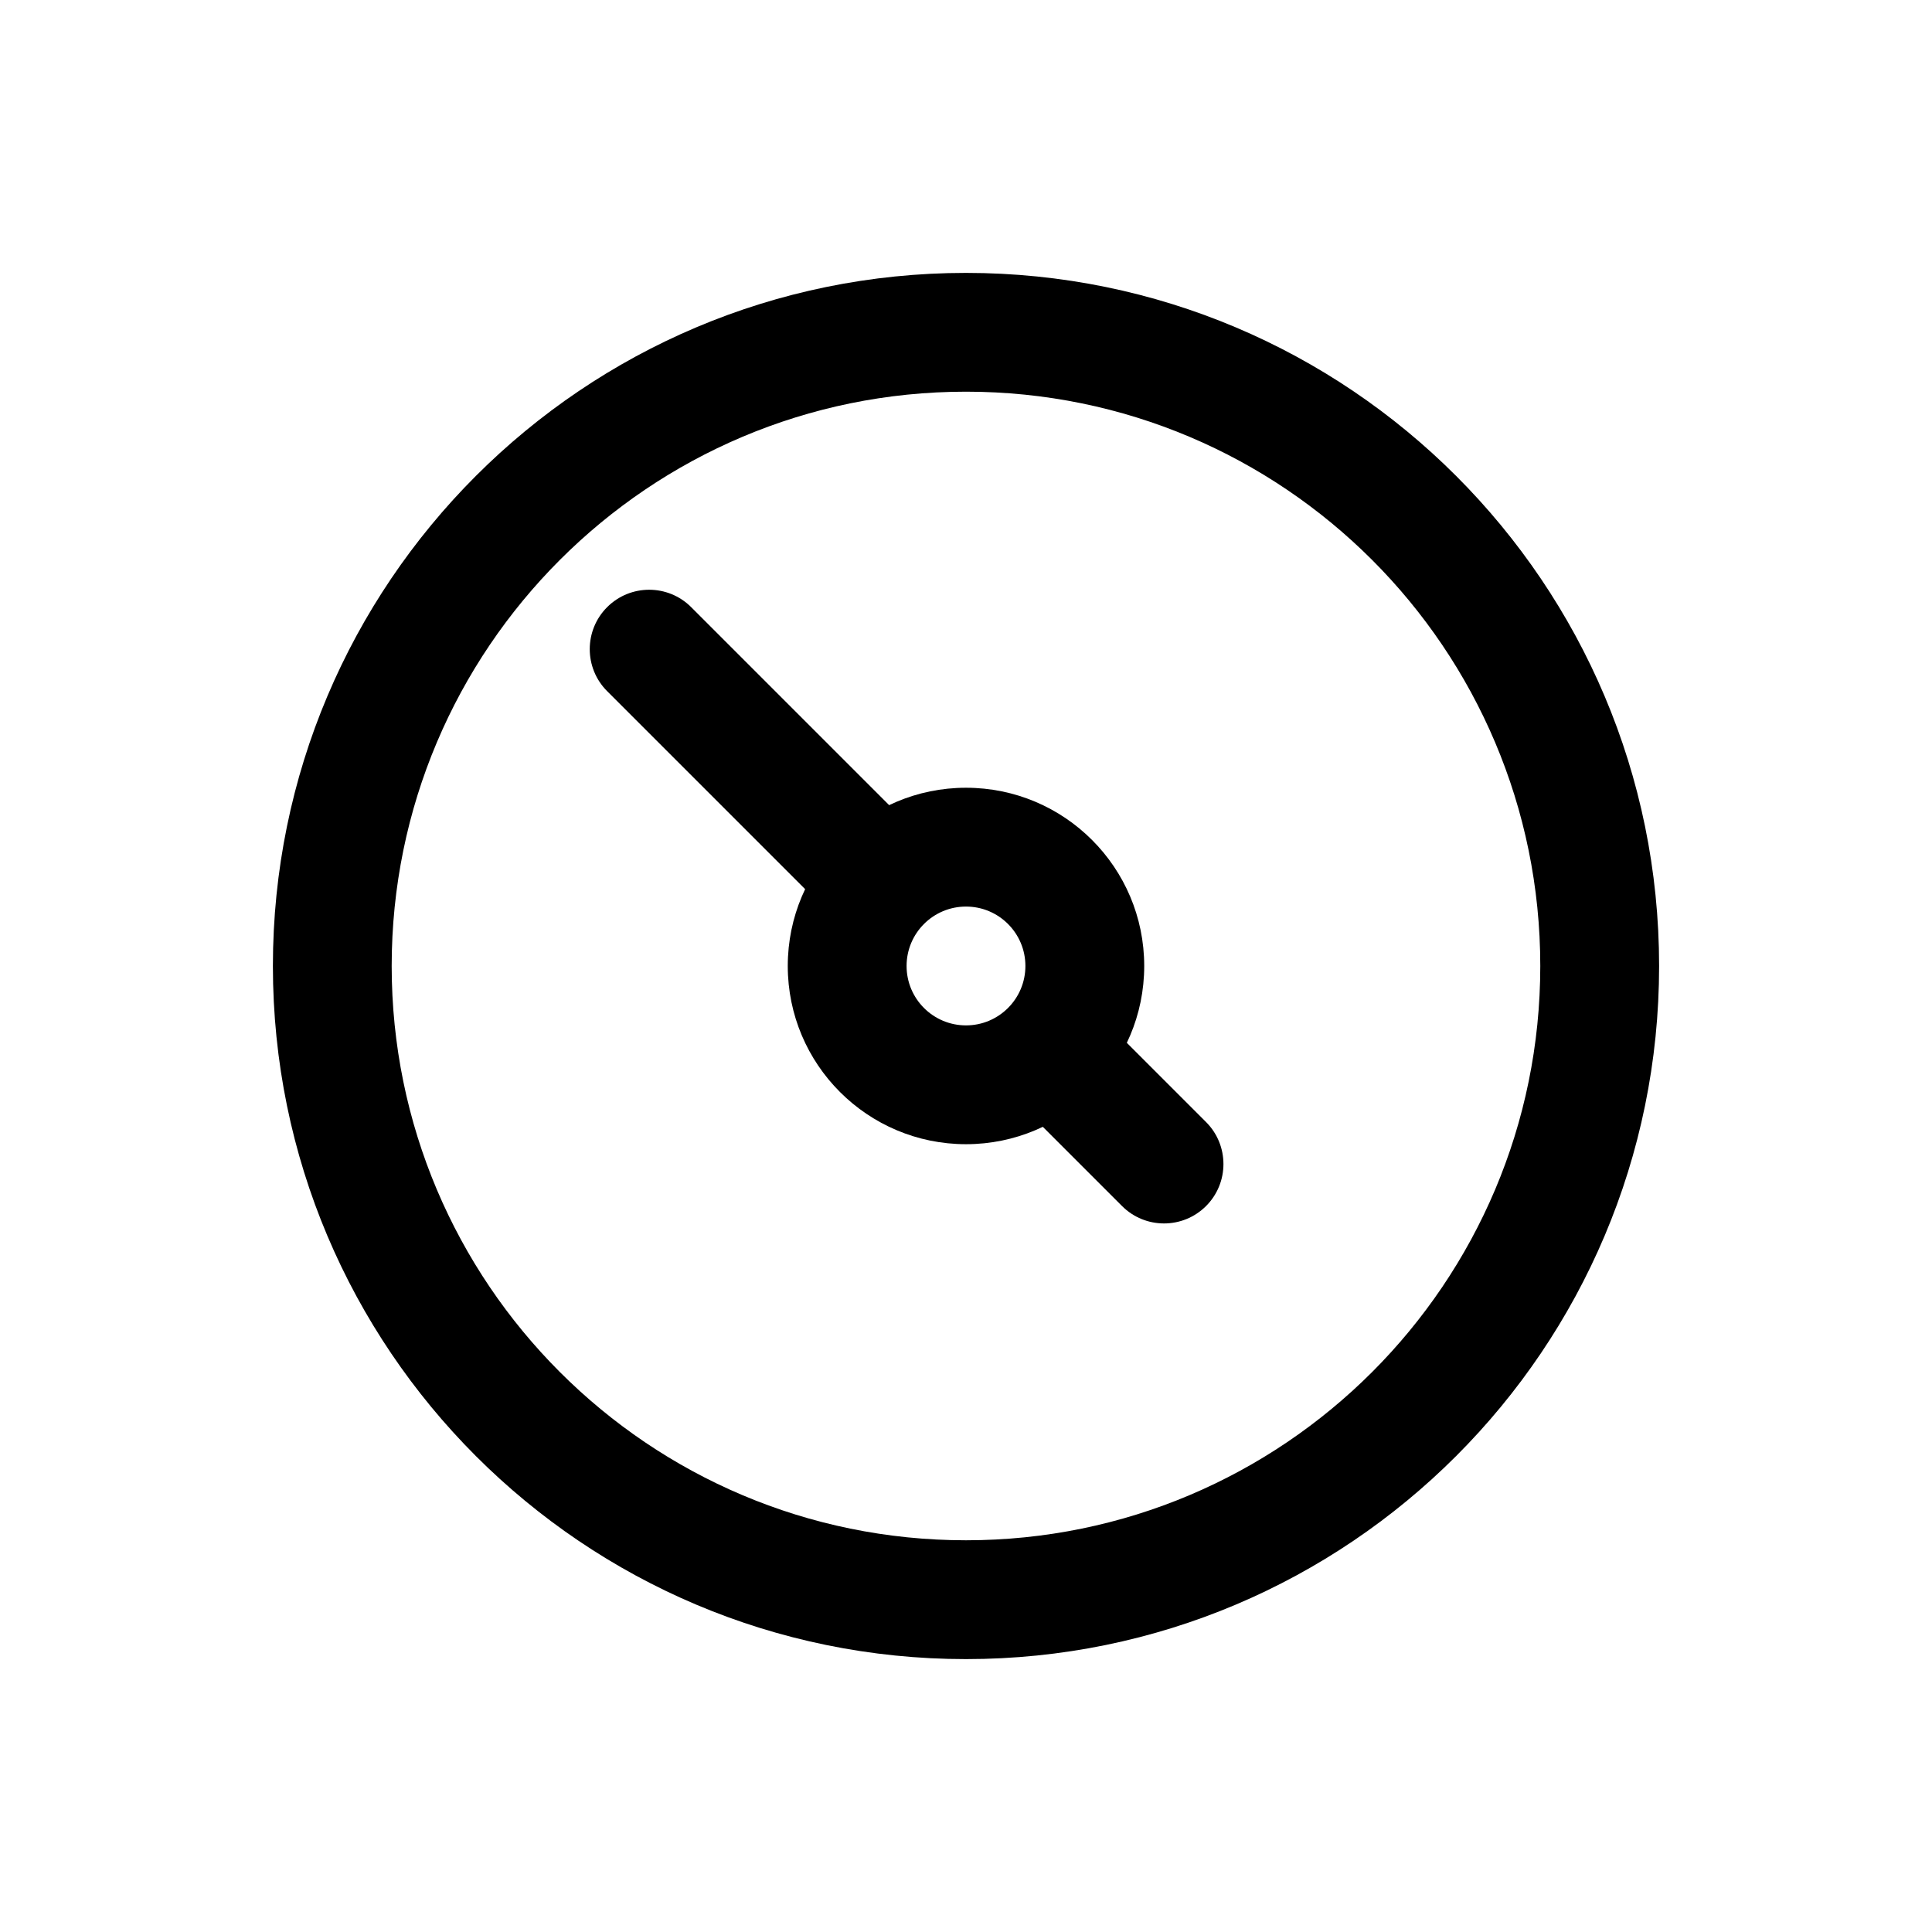
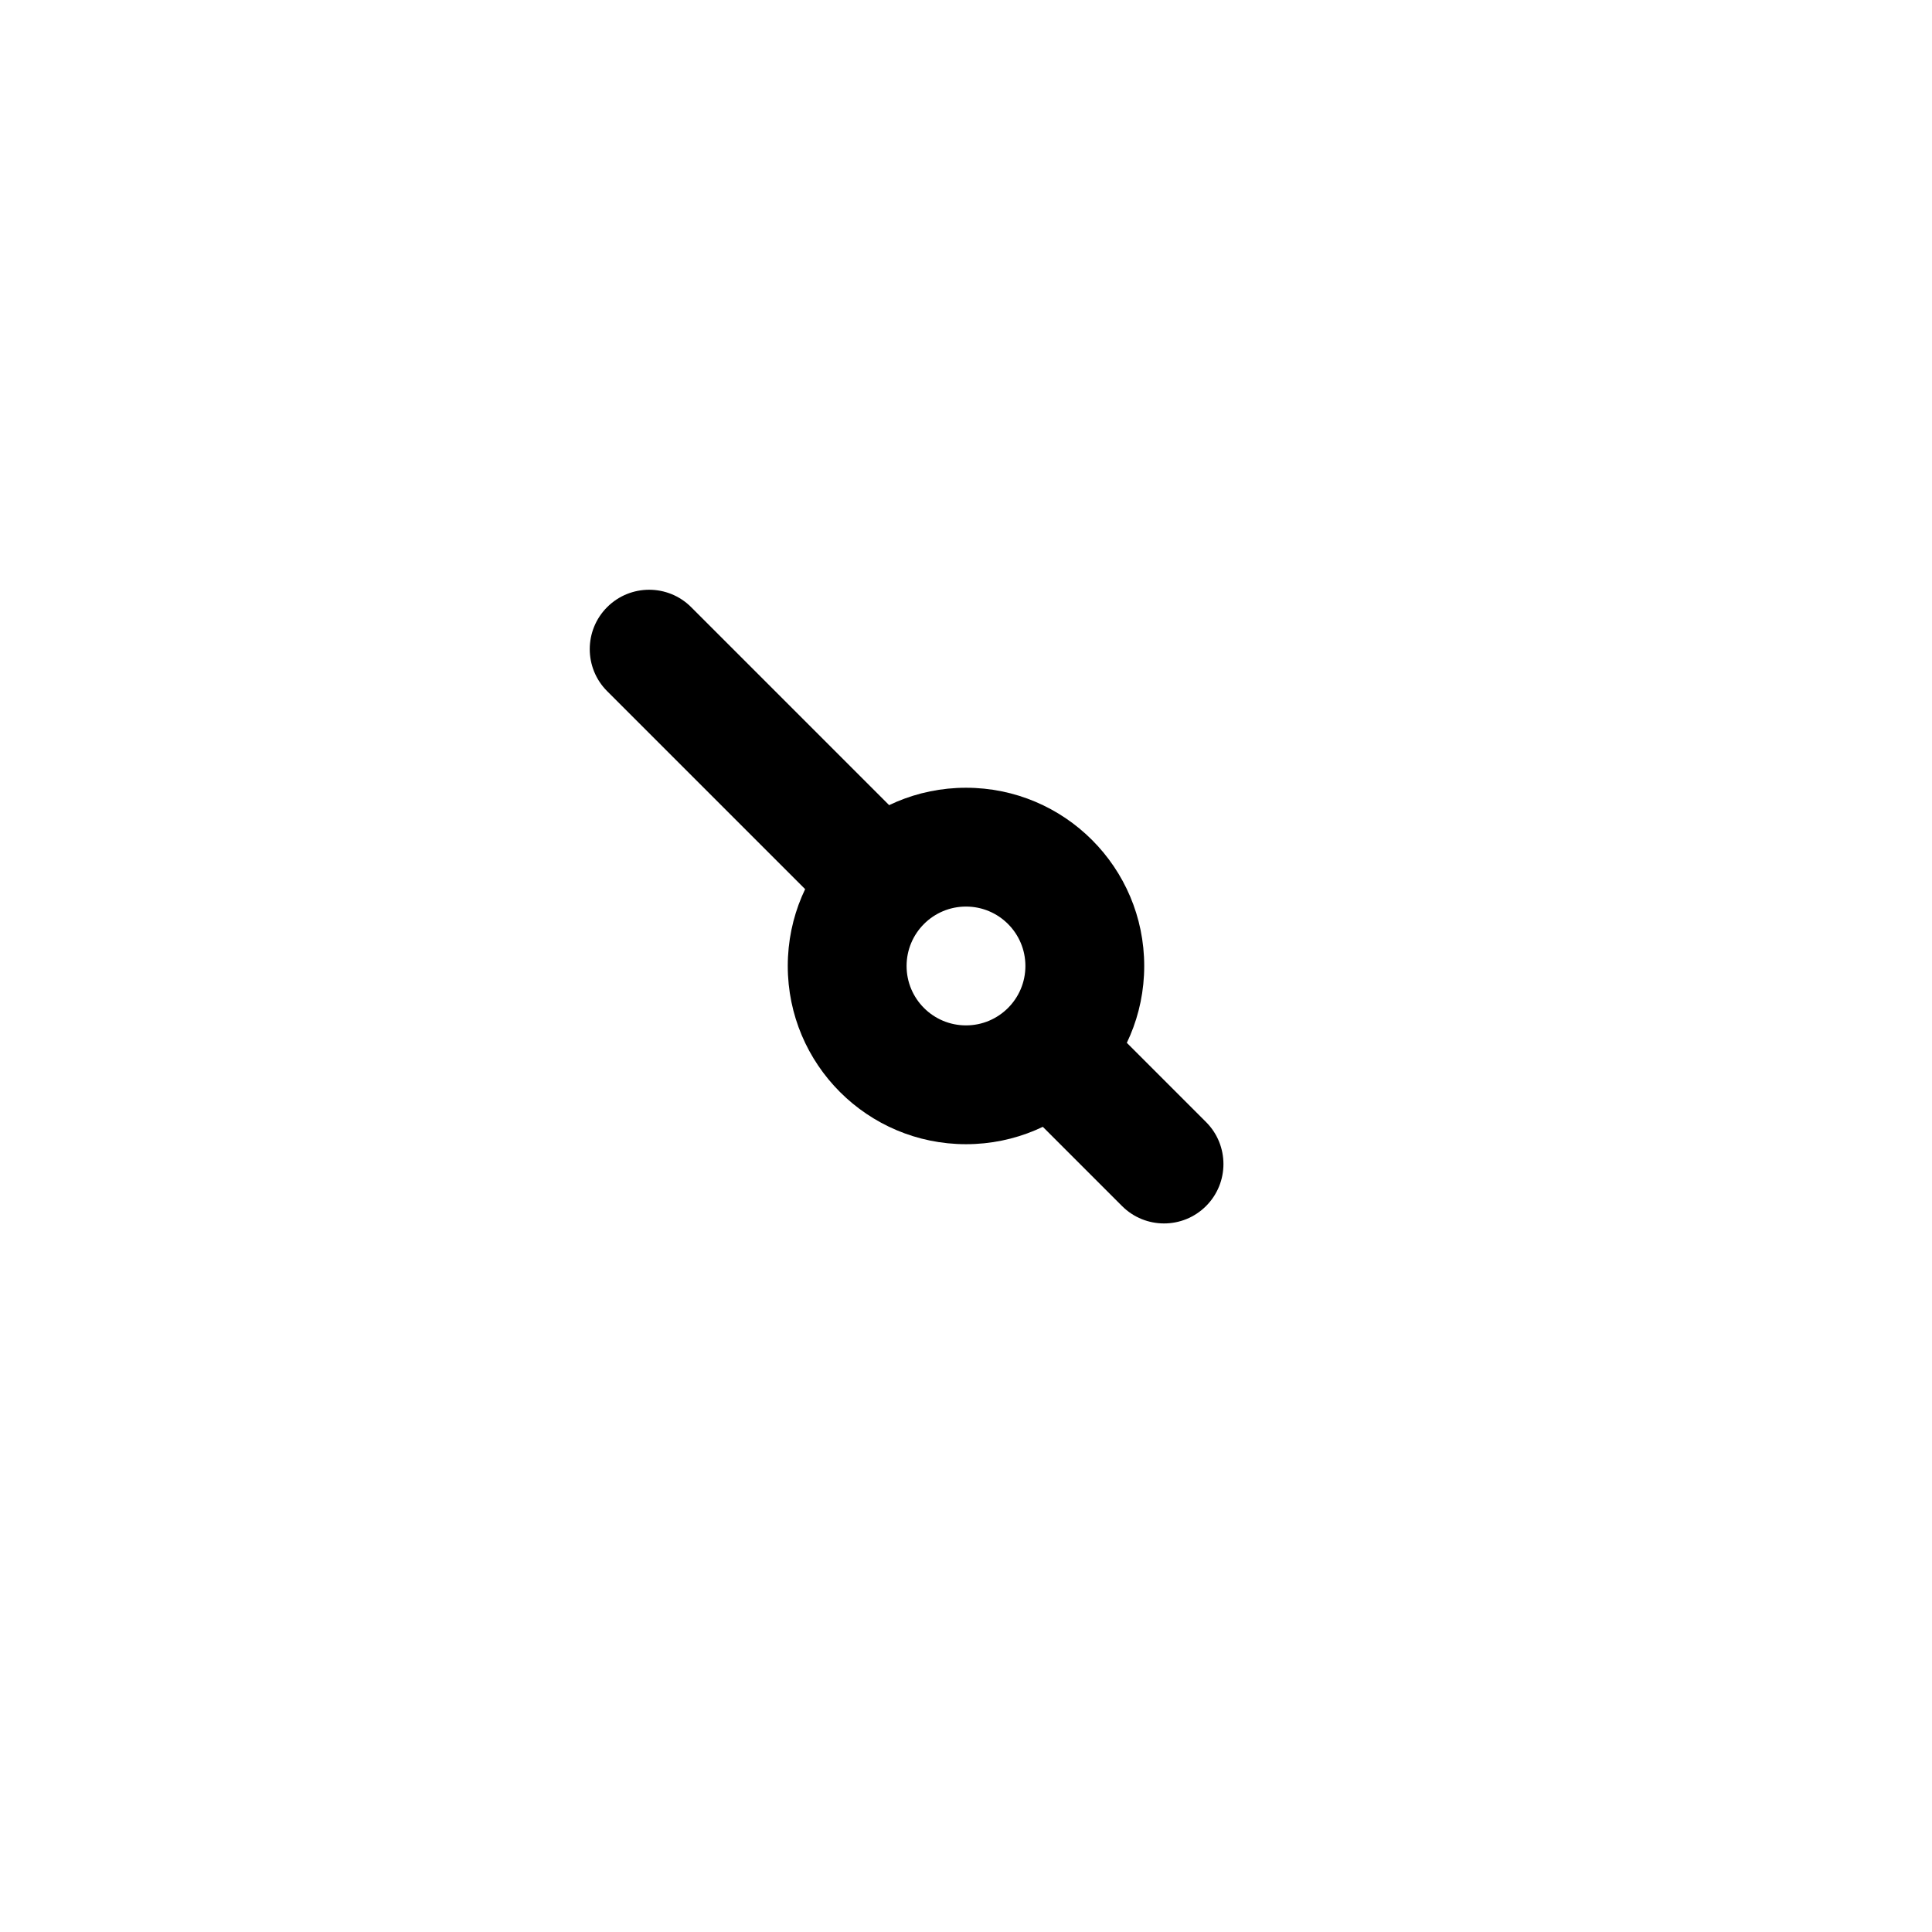
<svg xmlns="http://www.w3.org/2000/svg" fill="#000000" width="800px" height="800px" version="1.1" viewBox="144 144 512 512">
  <g fill-rule="evenodd">
-     <path d="m400 247.8c84.055 0 152.19 68.141 152.19 152.2s-68.137 152.19-152.19 152.19-152.2-68.137-152.2-152.19 68.141-152.2 152.2-152.2zm183.68 152.2c0-101.45-82.238-183.68-183.68-183.68-101.45 0-183.68 82.238-183.68 183.68 0 101.44 82.238 183.68 183.68 183.68 101.44 0 183.68-82.238 183.68-183.68z" />
    <path d="m400 384.25c8.695 0 15.742 7.051 15.742 15.746s-7.047 15.742-15.742 15.742-15.746-7.047-15.746-15.742 7.051-15.746 15.746-15.746zm47.23 15.746c0-26.086-21.148-47.234-47.23-47.234-26.086 0-47.234 21.148-47.234 47.234 0 26.082 21.148 47.23 47.234 47.23 26.082 0 47.23-21.148 47.23-47.23z" />
    <path d="m420.36 420.36c-6.148 6.148-6.148 16.113 0 22.262l20.992 20.992c6.148 6.148 16.113 6.148 22.262 0s6.148-16.113 0-22.262l-20.992-20.992c-6.148-6.148-16.113-6.148-22.262 0z" />
    <path d="m304.9 304.9c-6.148 6.148-6.148 16.117 0 22.266l52.48 52.477c6.148 6.152 16.113 6.152 22.262 0 6.152-6.148 6.152-16.113 0-22.262l-52.477-52.48c-6.148-6.148-16.117-6.148-22.266 0z" />
  </g>
</svg>